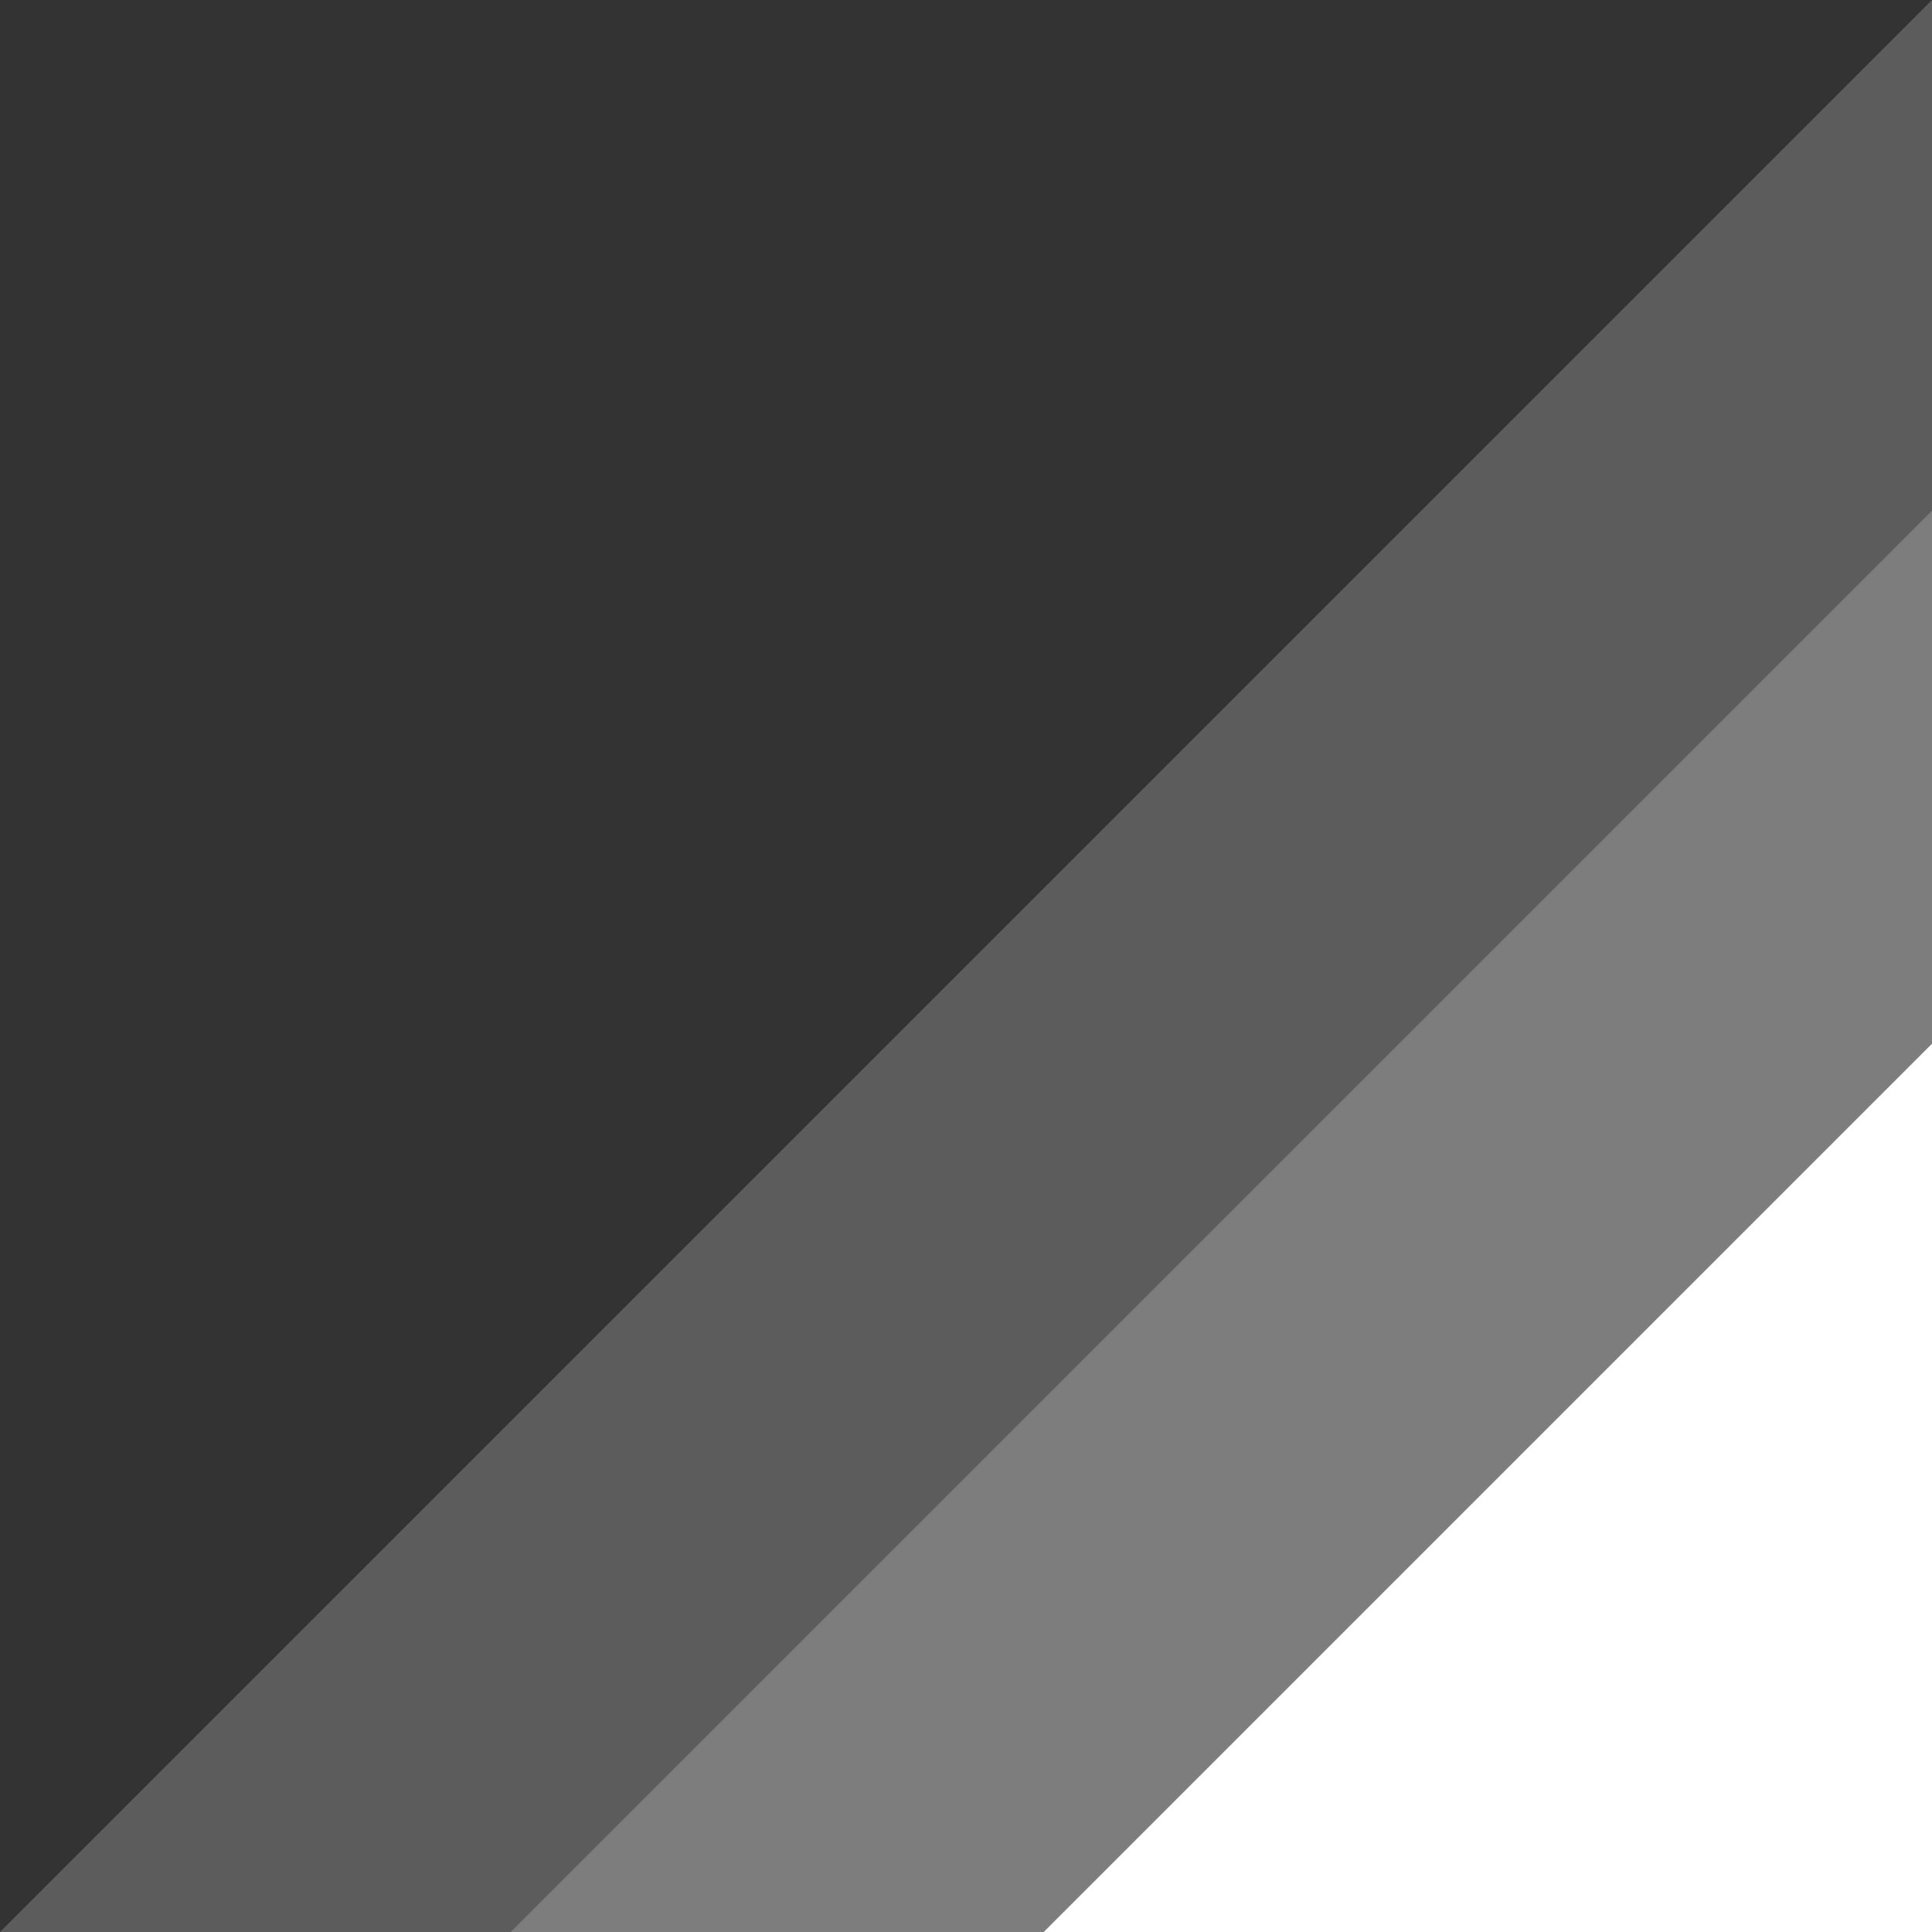
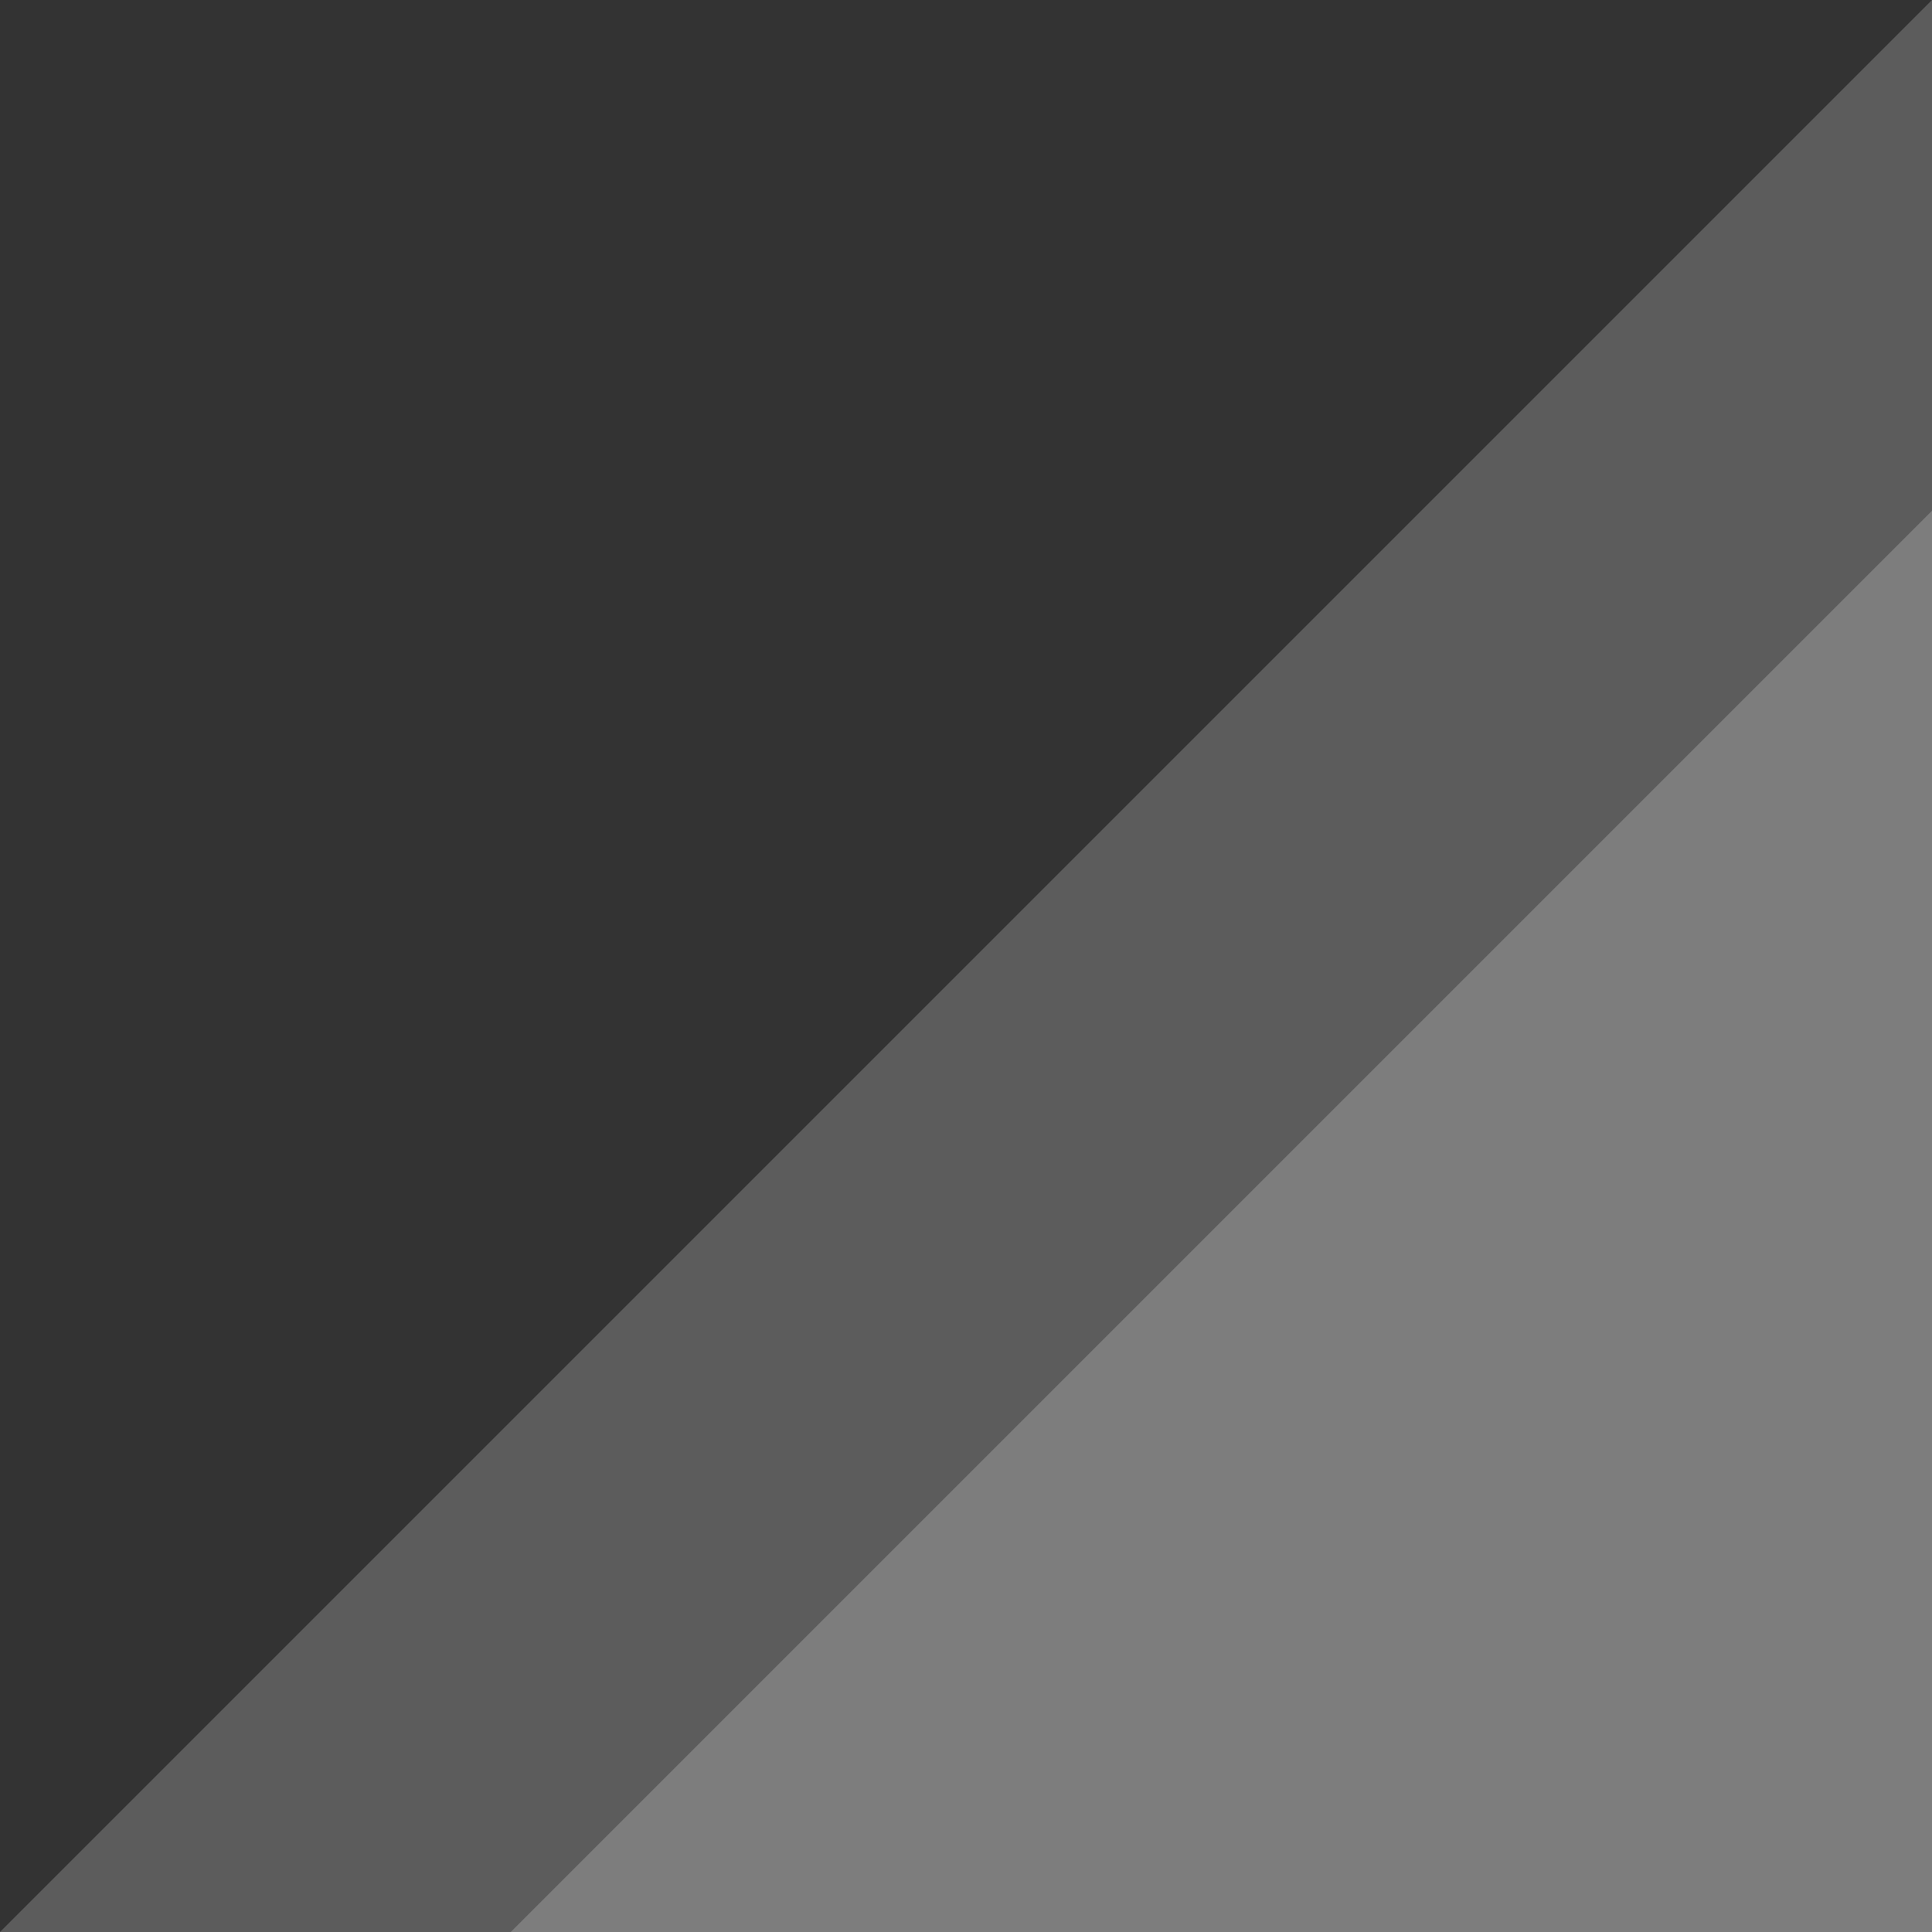
<svg xmlns="http://www.w3.org/2000/svg" width="174" height="174" viewBox="0 0 174 174" fill="none">
  <rect x="0" y="0" width="174" height="174" fill="#333333" stroke="none" />
  <path opacity="0.2" d="M174 0L0 174L174 174L174 0Z" fill="white" />
  <path opacity="0.2" d="M174 46L46 174H174L174 46Z" fill="white" />
-   <path d="M174 94L94 174H174V94Z" fill="white" />
</svg>